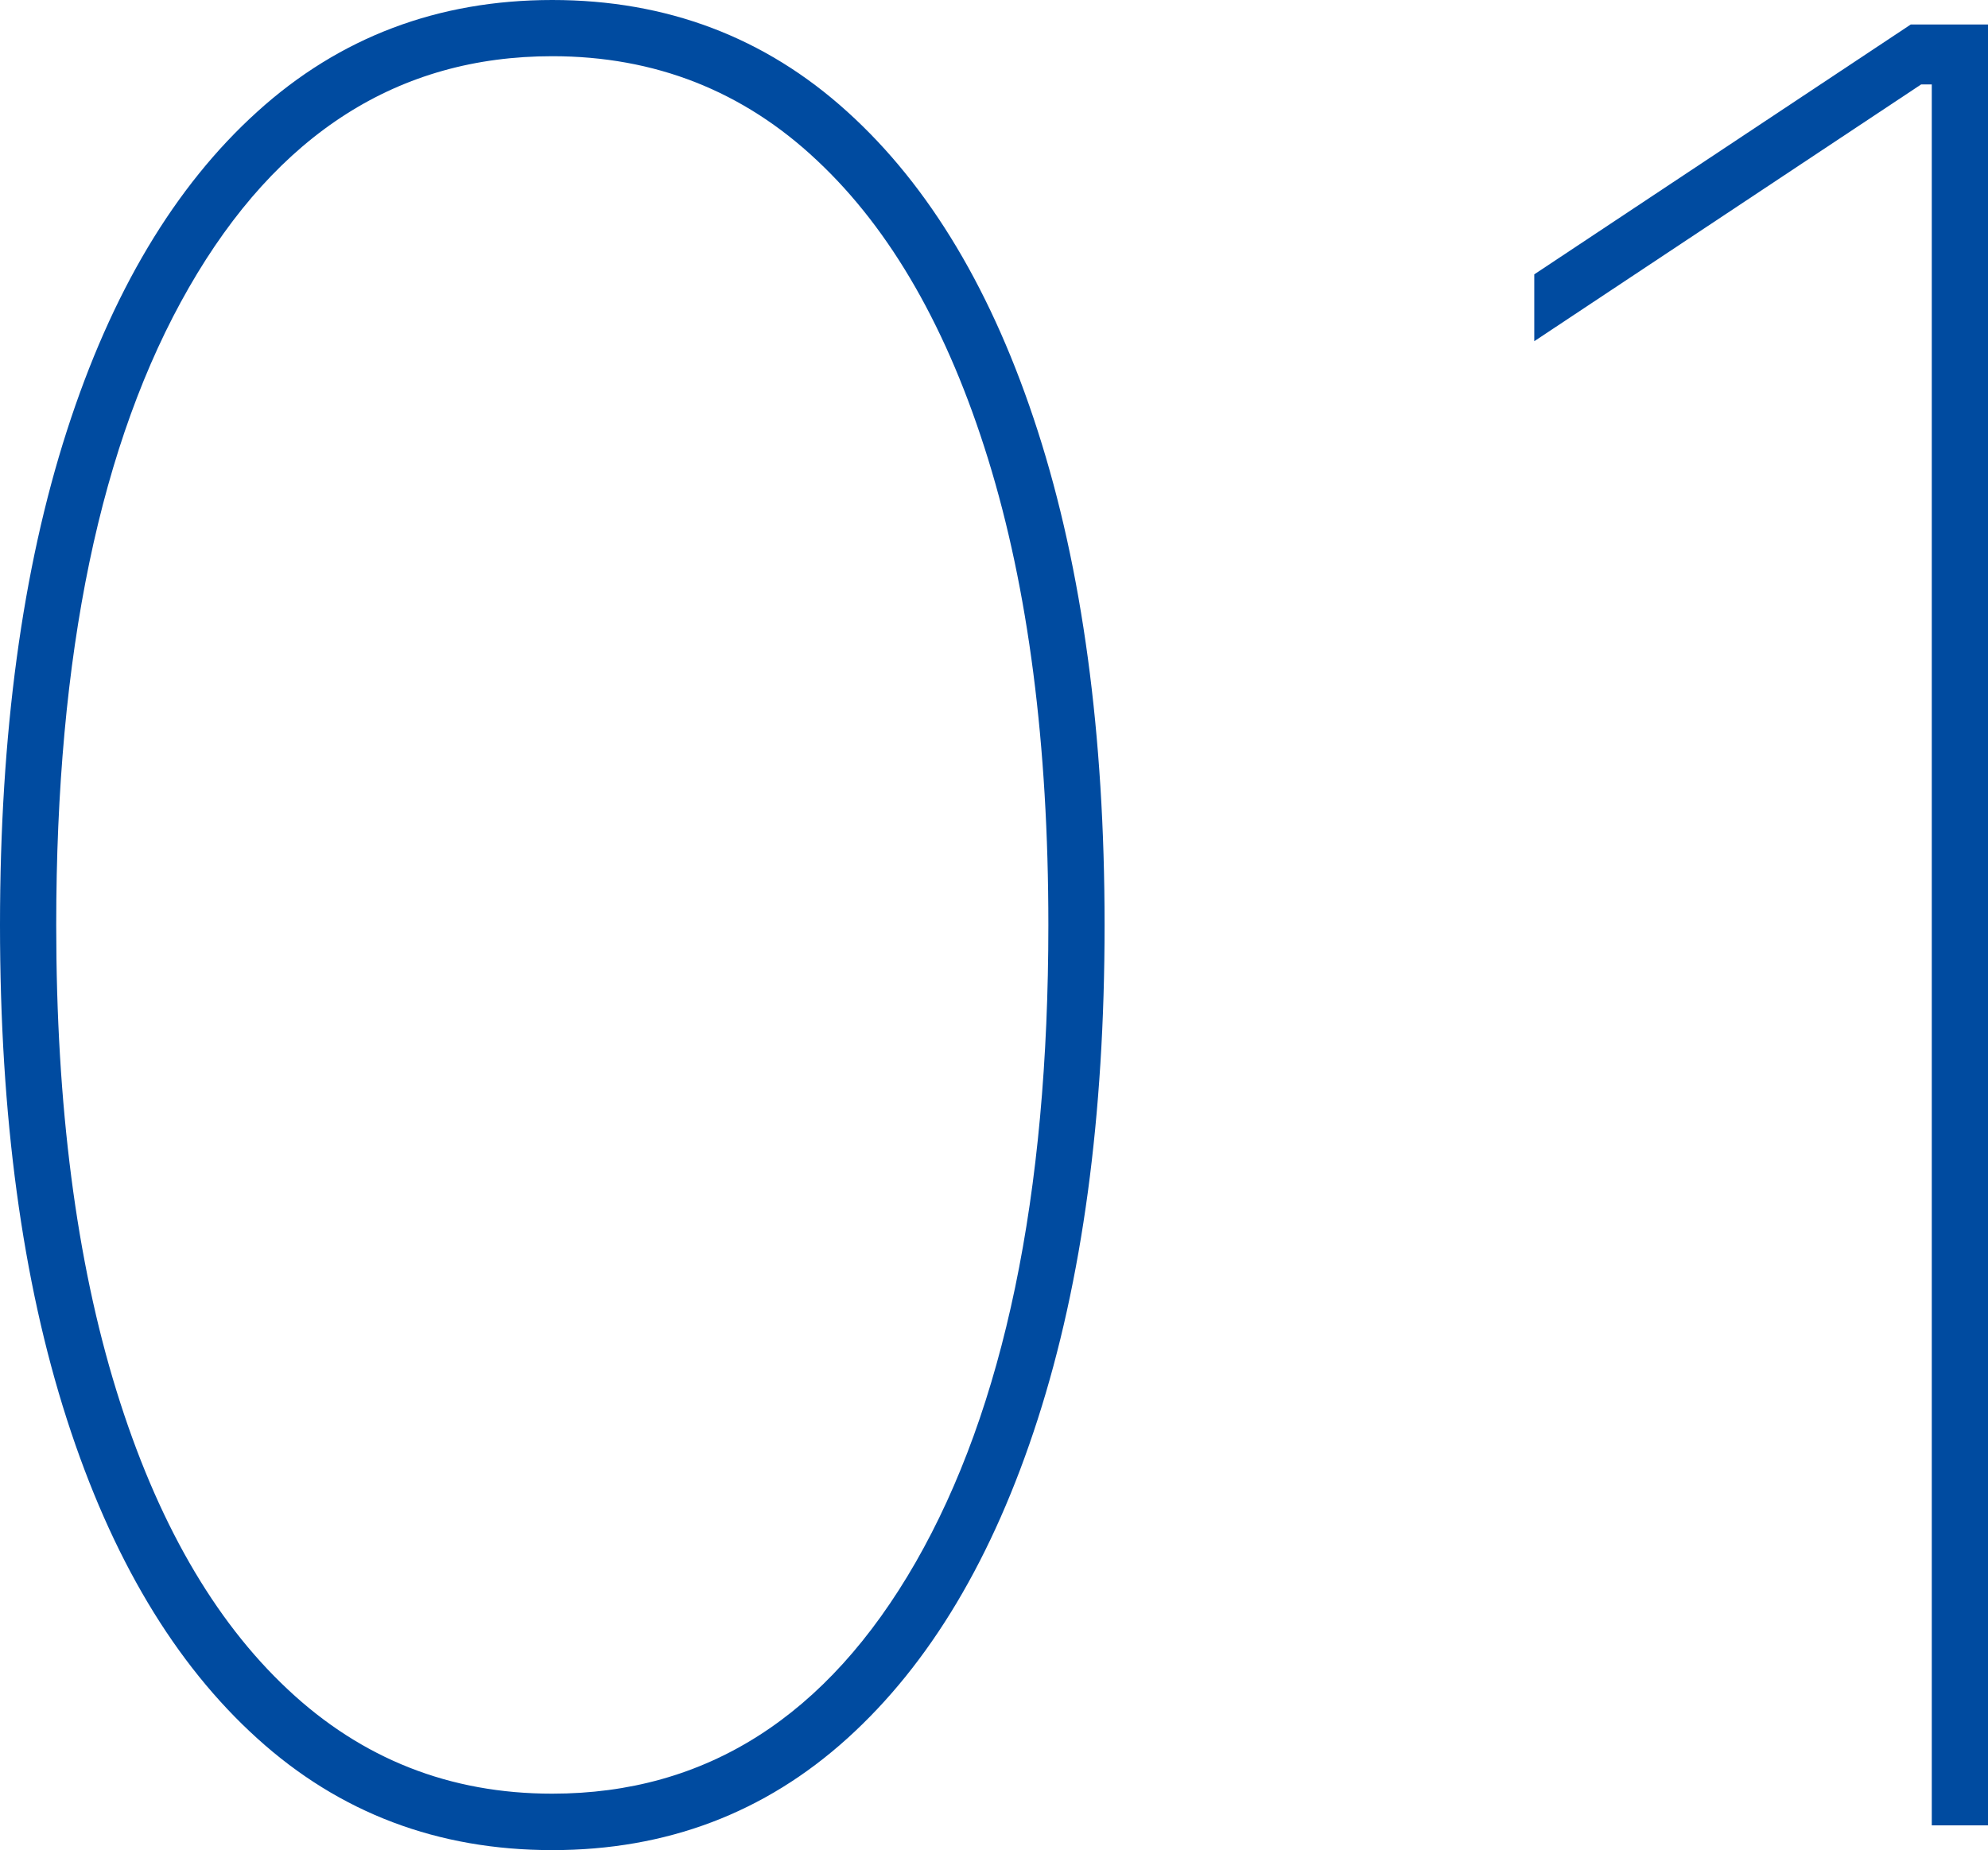
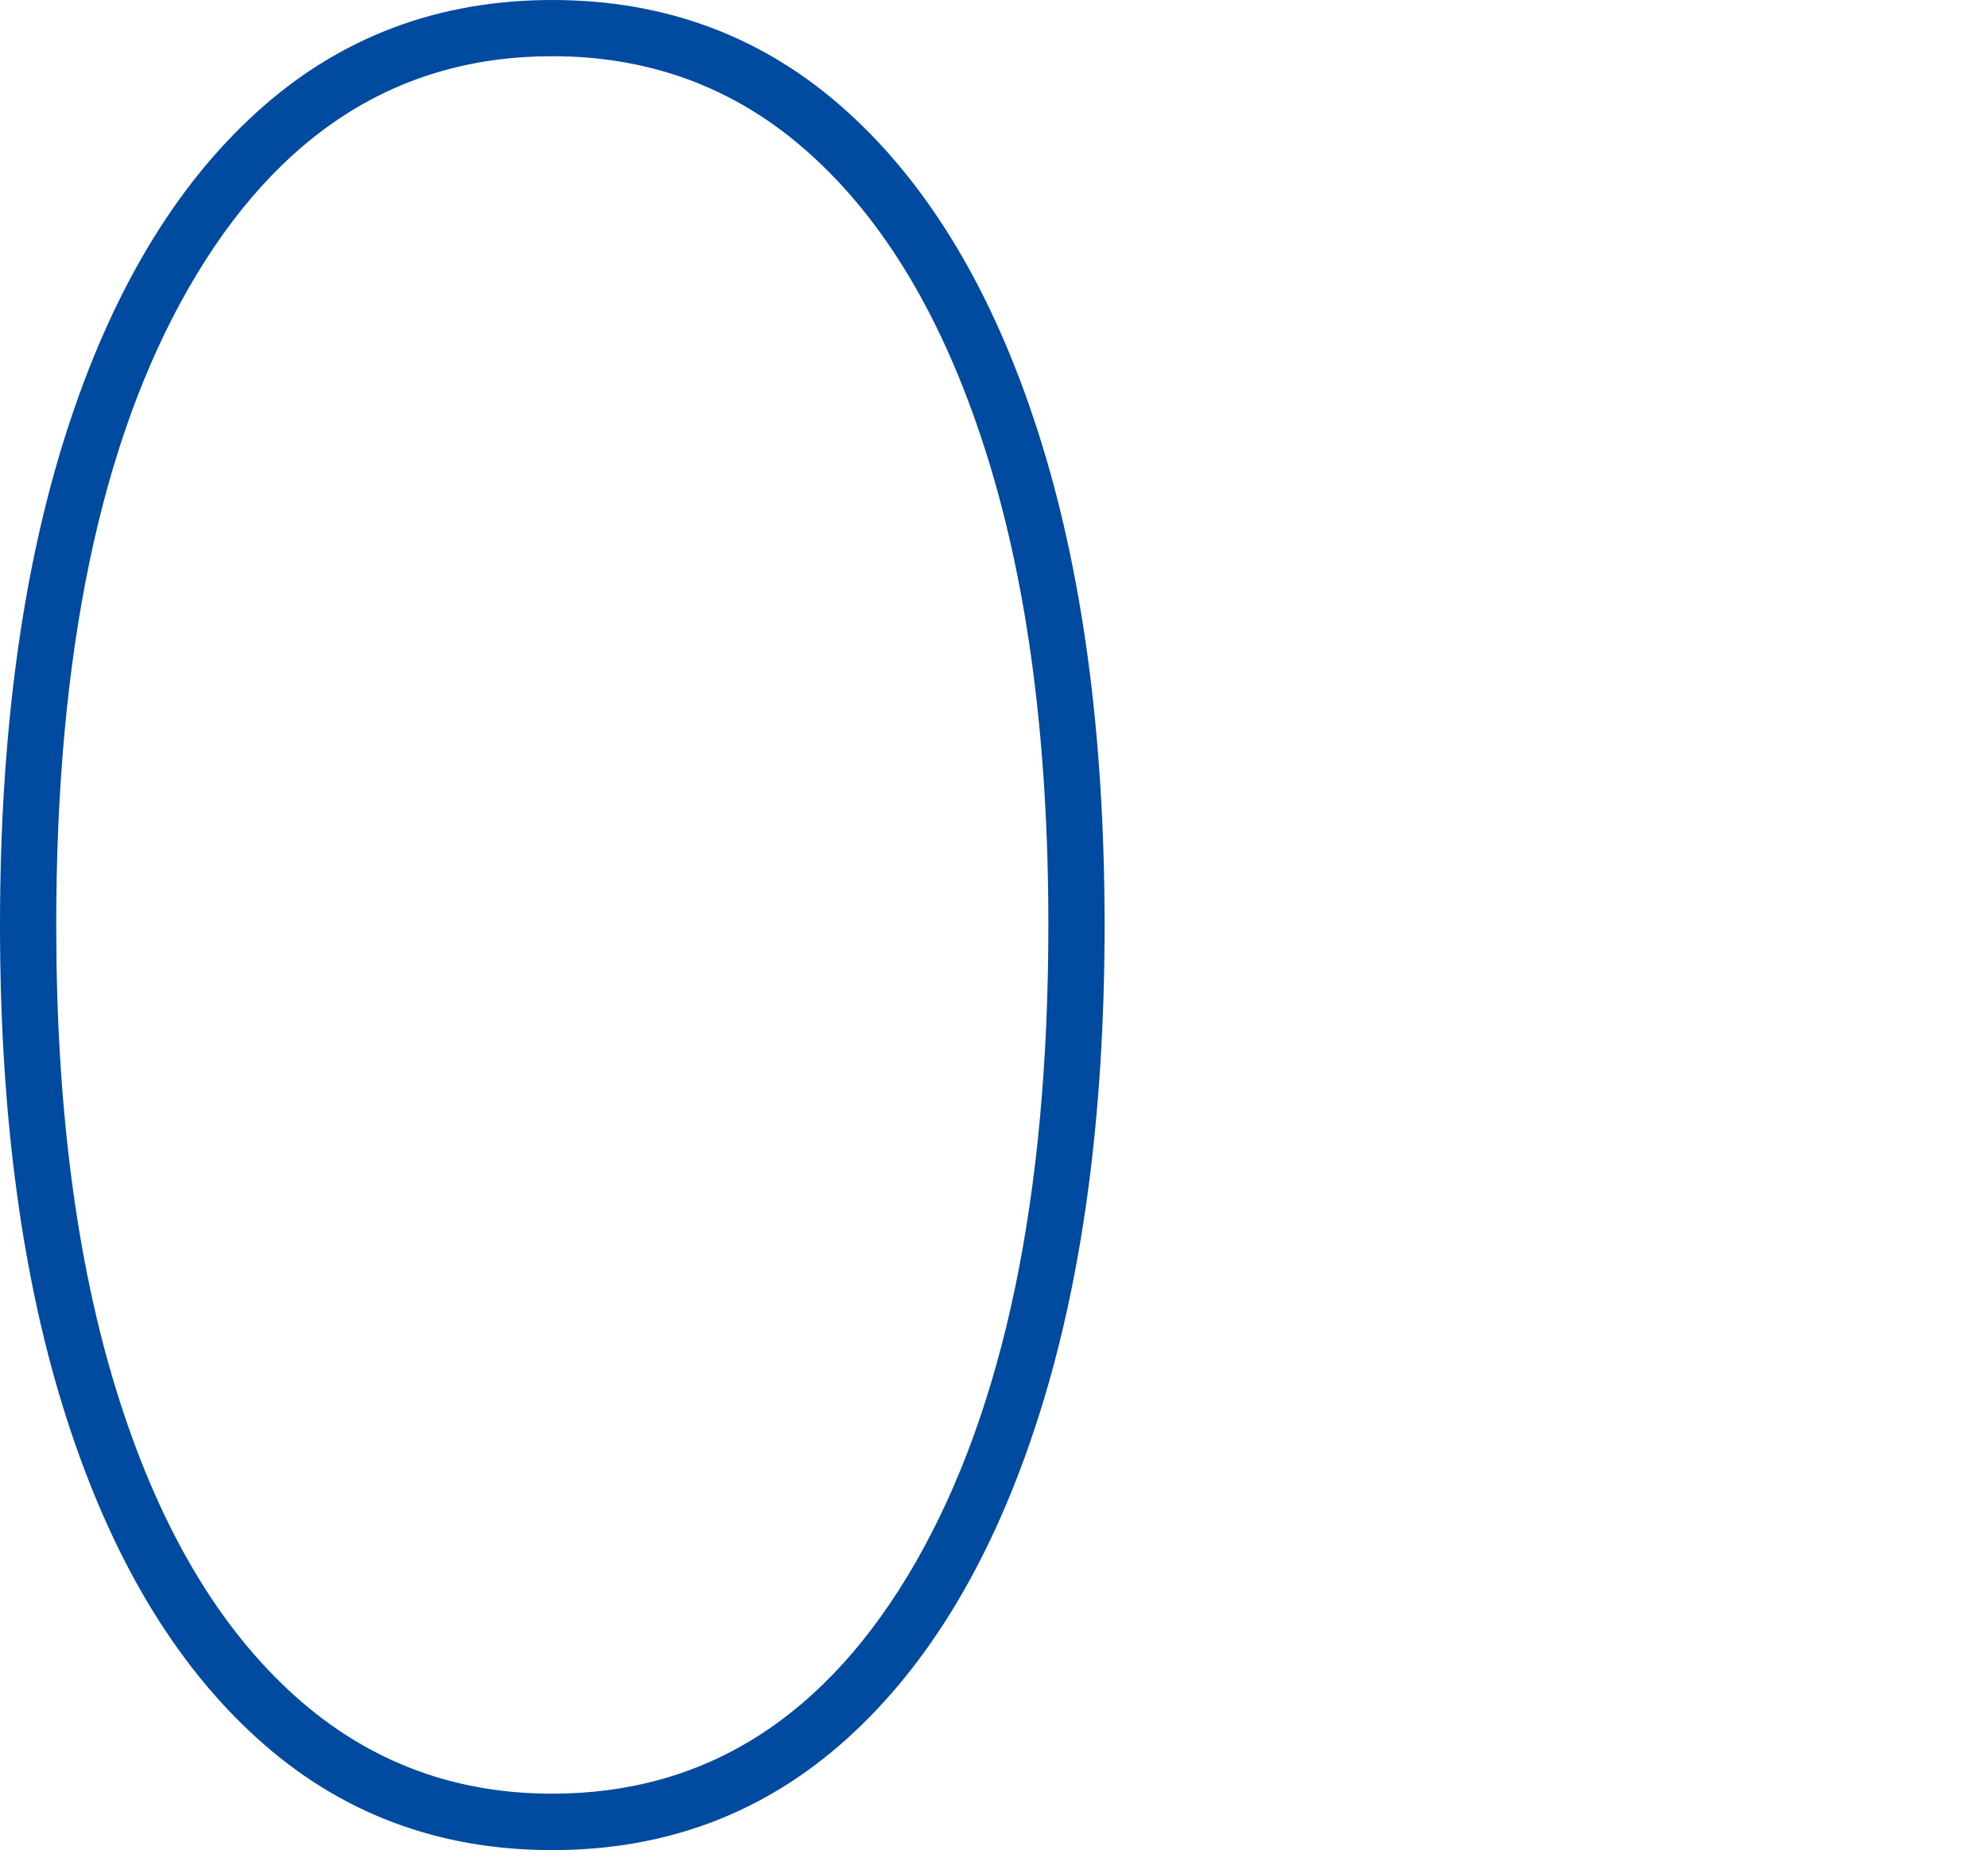
<svg xmlns="http://www.w3.org/2000/svg" viewBox="0 0 80.27 74.72">
  <defs>
    <style>.cls-1{fill:#004ba0;}</style>
  </defs>
  <g>
    <path class="cls-1" d="M22.3,74.72c-4.62,0-8.59-1.5-11.91-4.51-3.33-3.01-5.89-7.3-7.69-12.89-1.8-5.59-2.7-12.24-2.7-19.96s.9-14.37,2.7-19.96c1.8-5.59,4.36-9.88,7.69-12.89C13.71,1.5,17.69,0,22.3,0s8.59,1.5,11.91,4.51c3.33,3.01,5.89,7.3,7.69,12.89,1.8,5.59,2.7,12.24,2.7,19.96s-.9,14.37-2.7,19.96c-1.8,5.59-4.36,9.88-7.69,12.89-3.33,3.01-7.3,4.51-11.91,4.51ZM22.3,72.44c6.2,0,11.09-3.11,14.67-9.34,3.57-6.23,5.36-14.81,5.36-25.75,0-7.29-.81-13.56-2.43-18.8-1.62-5.24-3.92-9.27-6.91-12.07-2.98-2.81-6.55-4.21-10.69-4.21-6.2,0-11.09,3.11-14.67,9.34-3.58,6.23-5.36,14.81-5.36,25.75,0,7.29.81,13.56,2.43,18.8,1.62,5.24,3.93,9.27,6.92,12.07,2.99,2.81,6.55,4.21,10.67,4.21Z" />
-     <path class="cls-1" d="M80.27.99v72.73h-2.27V3.41h-.43l-15.62,10.37v-2.7L77.15.99h3.12Z" />
  </g>
</svg>